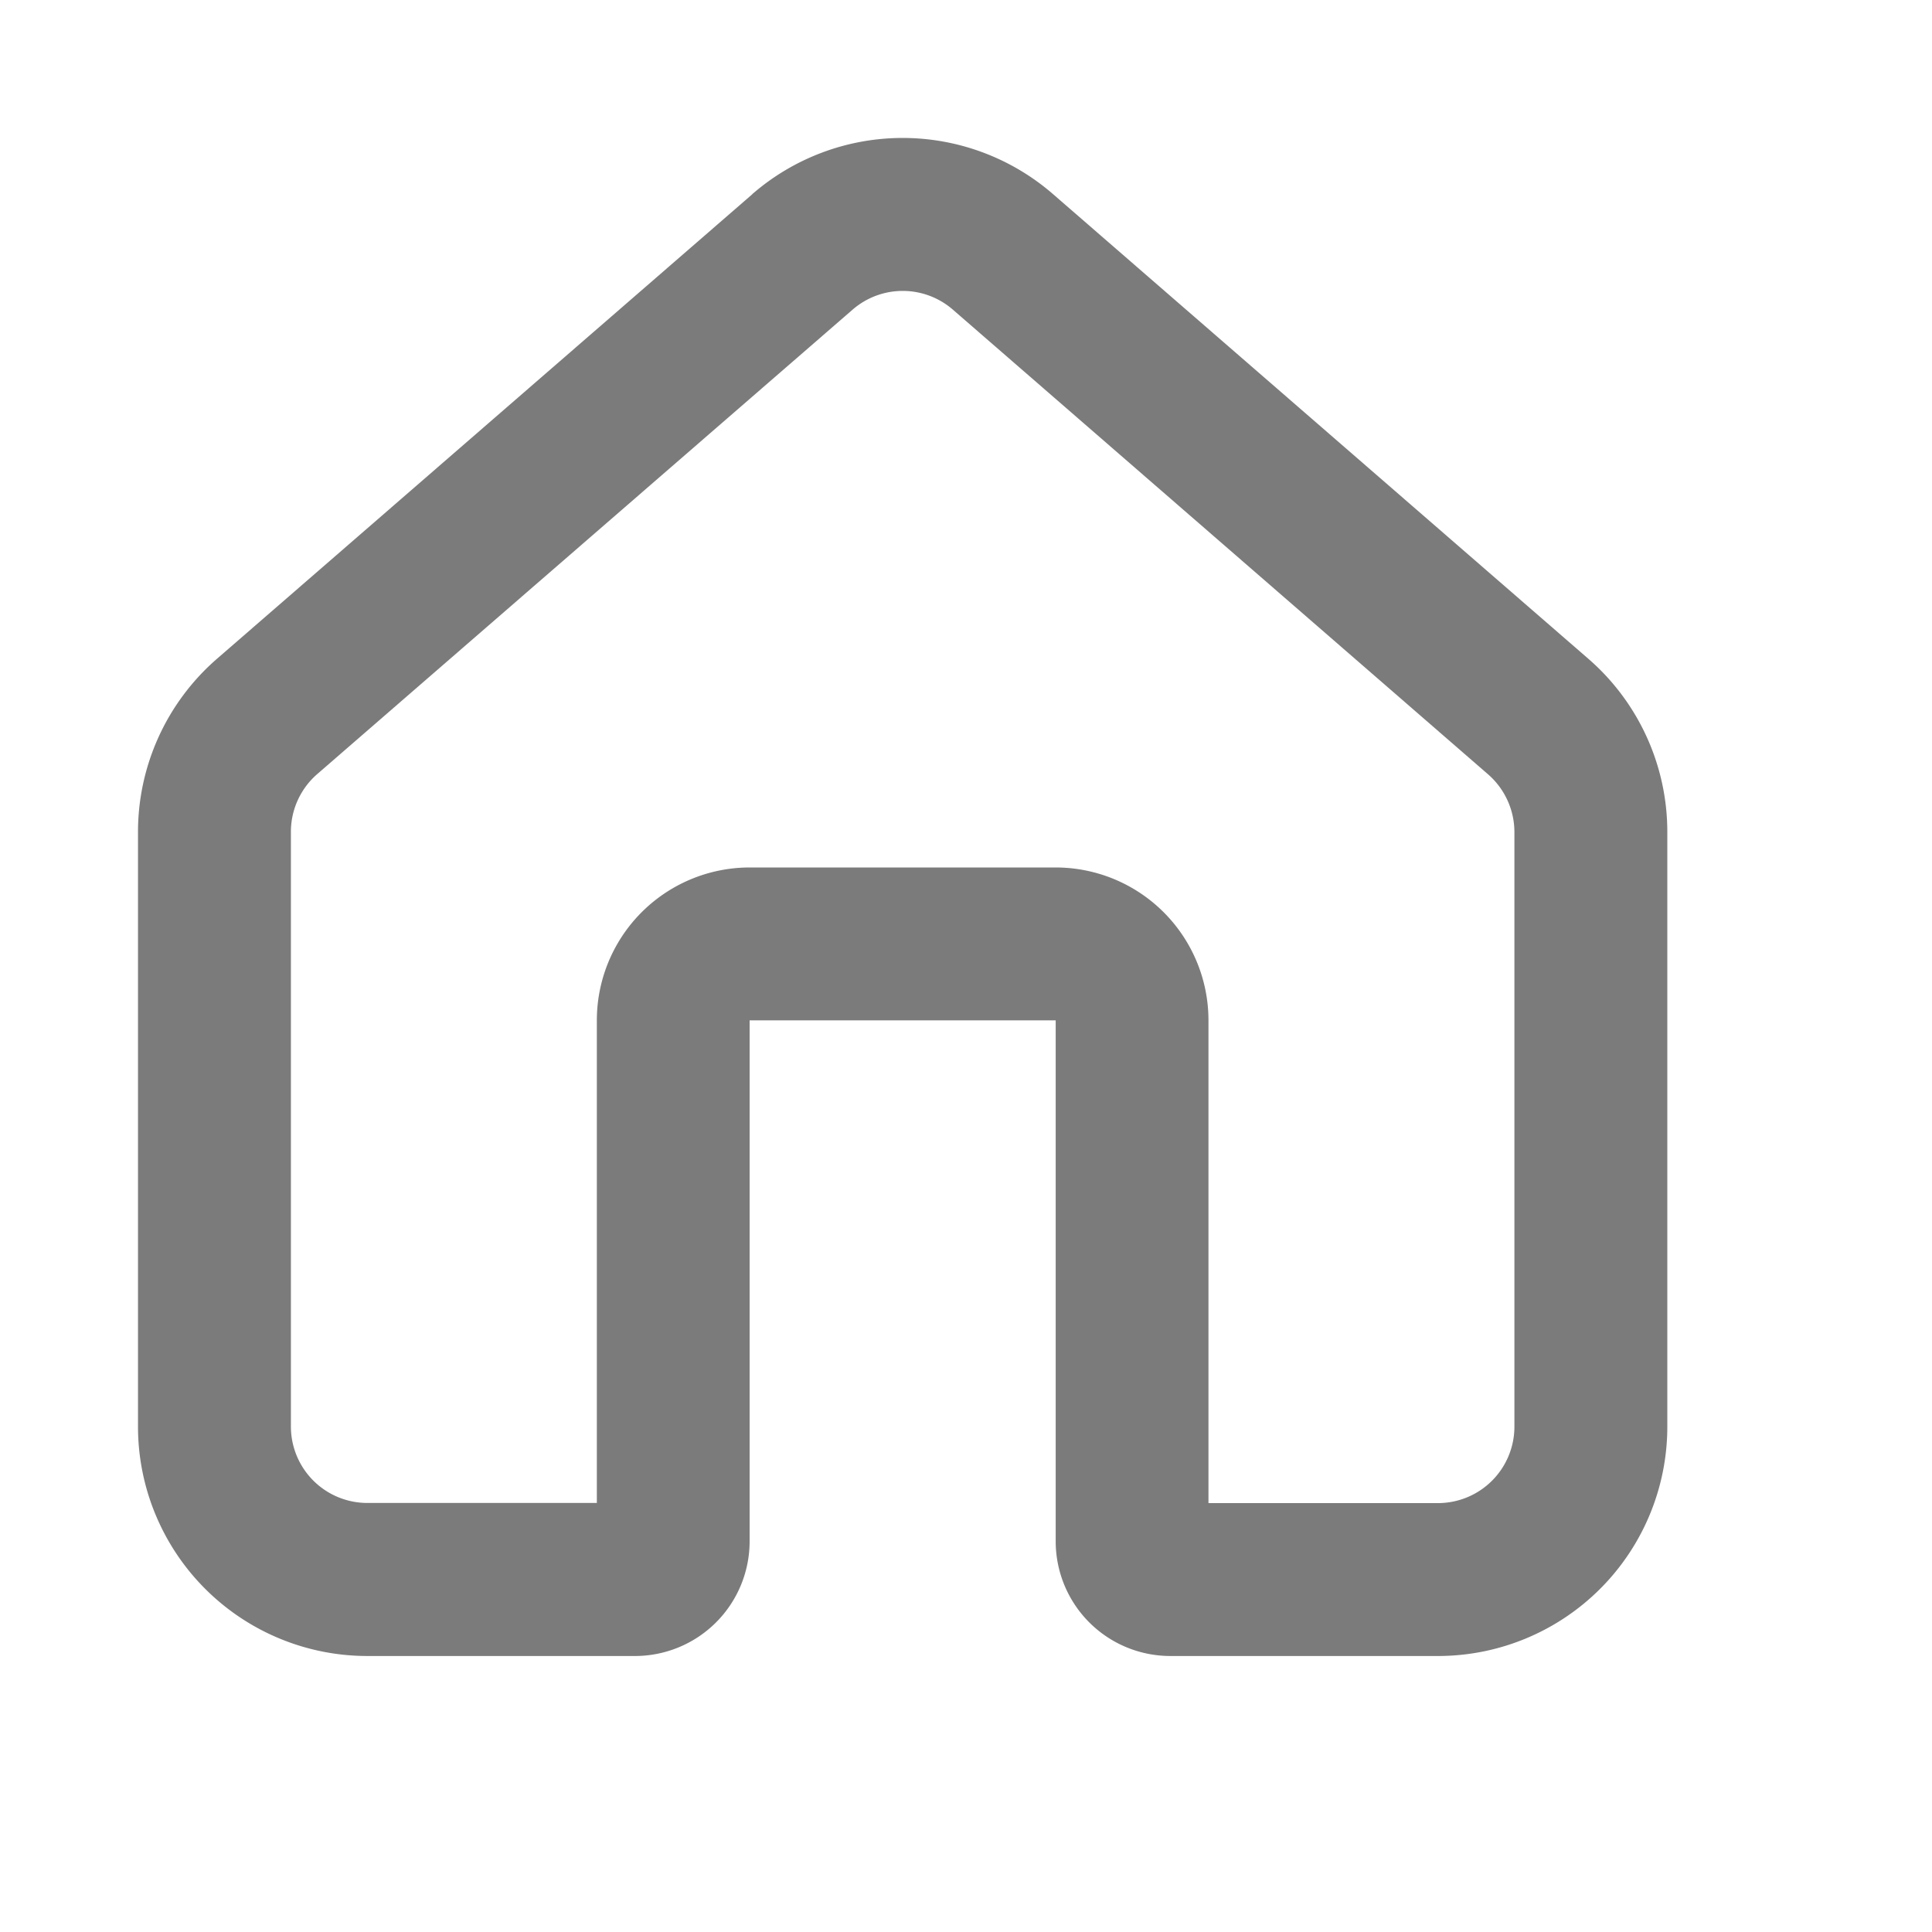
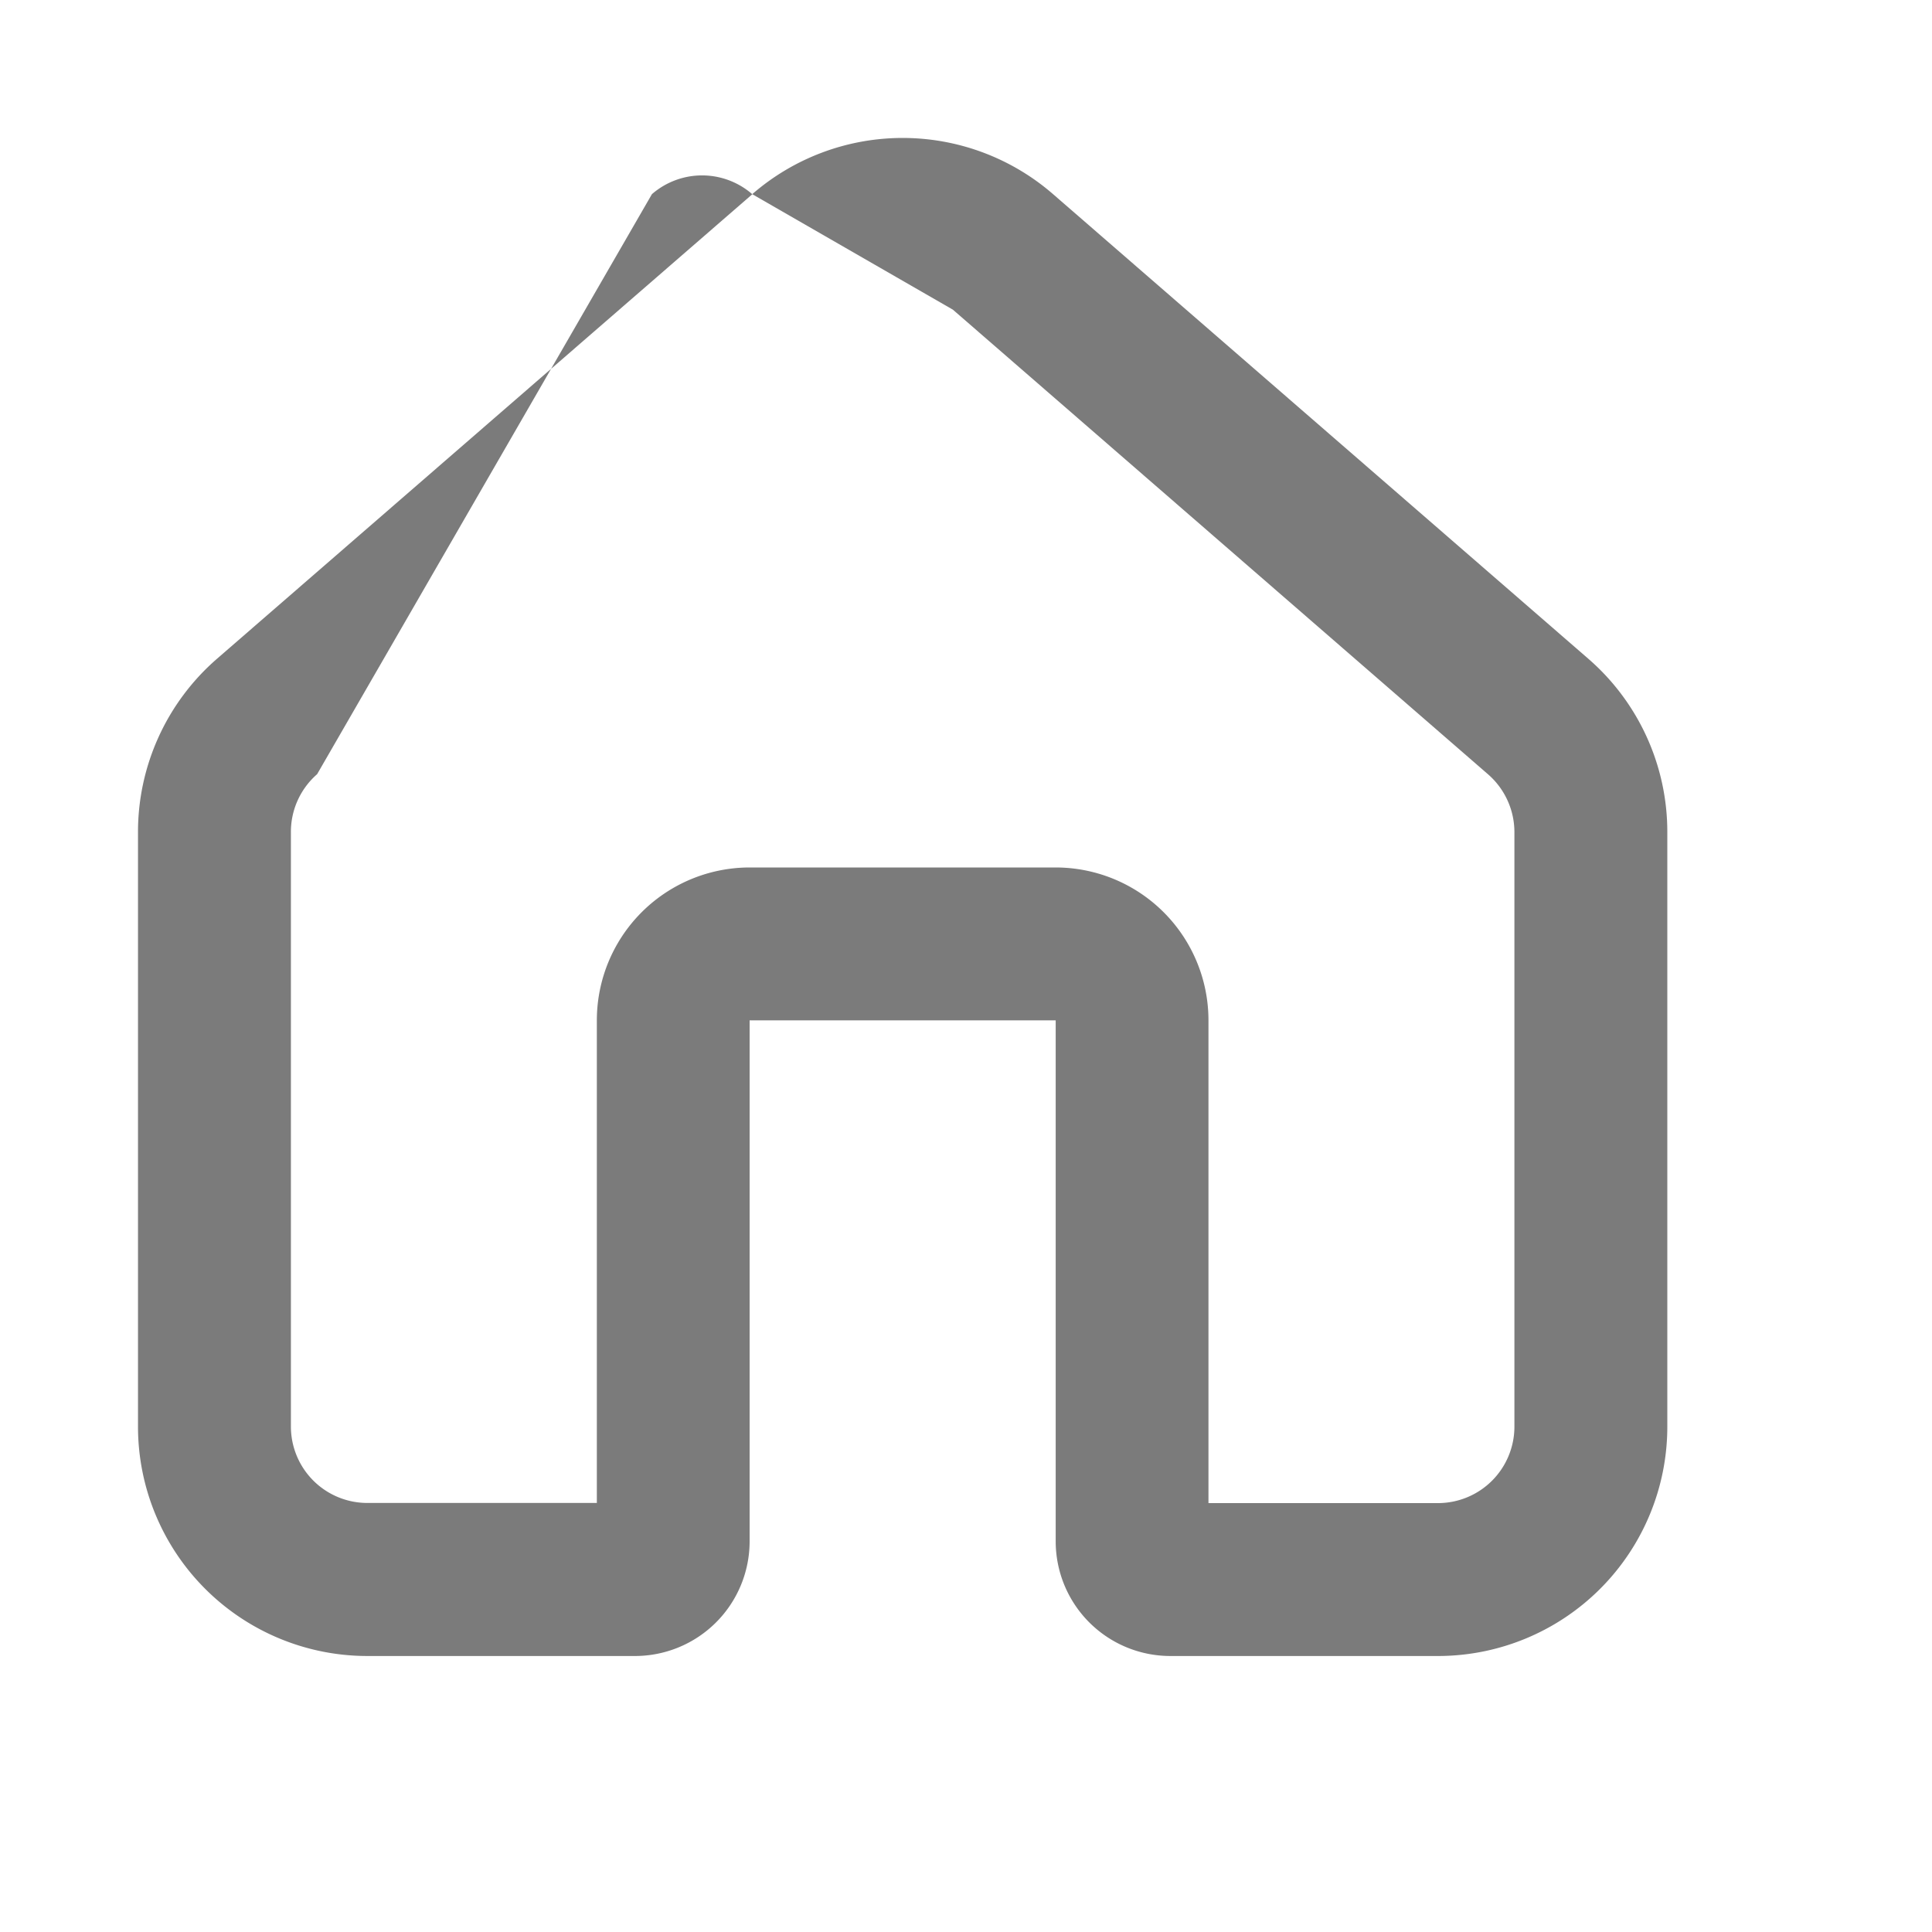
<svg xmlns="http://www.w3.org/2000/svg" width="14" height="14" fill="none">
-   <path fill="#7B7B7B" fill-rule="evenodd" d="M5.451 1.407a1.662 1.662 0 0 1 2.18 0l3.879 3.367a1.661 1.661 0 0 1 .572 1.256v4.308A1.662 1.662 0 0 1 10.42 12H8.48a.831.831 0 0 1-.83-.831V7.394H5.432v3.775a.831.831 0 0 1-.831.831h-1.94A1.662 1.662 0 0 1 1 10.338V6.03a1.662 1.662 0 0 1 .572-1.256l3.88-3.367Zm1.454.837a.554.554 0 0 0-.727 0L2.298 5.61a.554.554 0 0 0-.19.419v4.308a.554.554 0 0 0 .554.554h1.663V7.394a1.108 1.108 0 0 1 1.108-1.108h2.216a1.108 1.108 0 0 1 1.108 1.108v3.498h1.663a.554.554 0 0 0 .554-.554V6.03a.556.556 0 0 0-.191-.419L6.905 2.244Z" clip-rule="evenodd" />
+   <path fill="#7B7B7B" fill-rule="evenodd" d="M5.451 1.407a1.662 1.662 0 0 1 2.18 0l3.879 3.367a1.661 1.661 0 0 1 .572 1.256v4.308A1.662 1.662 0 0 1 10.42 12H8.48a.831.831 0 0 1-.83-.831V7.394H5.432v3.775a.831.831 0 0 1-.831.831h-1.94A1.662 1.662 0 0 1 1 10.338V6.03a1.662 1.662 0 0 1 .572-1.256l3.88-3.367Za.554.554 0 0 0-.727 0L2.298 5.61a.554.554 0 0 0-.19.419v4.308a.554.554 0 0 0 .554.554h1.663V7.394a1.108 1.108 0 0 1 1.108-1.108h2.216a1.108 1.108 0 0 1 1.108 1.108v3.498h1.663a.554.554 0 0 0 .554-.554V6.03a.556.556 0 0 0-.191-.419L6.905 2.244Z" clip-rule="evenodd" />
</svg>